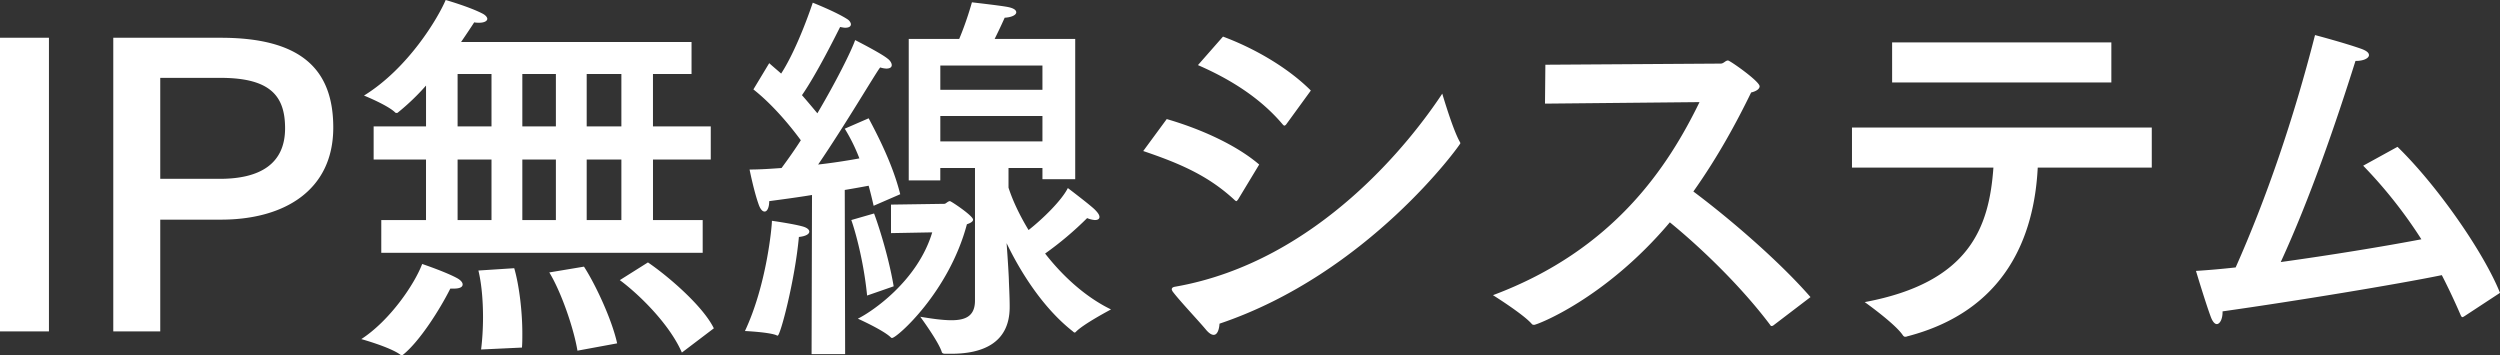
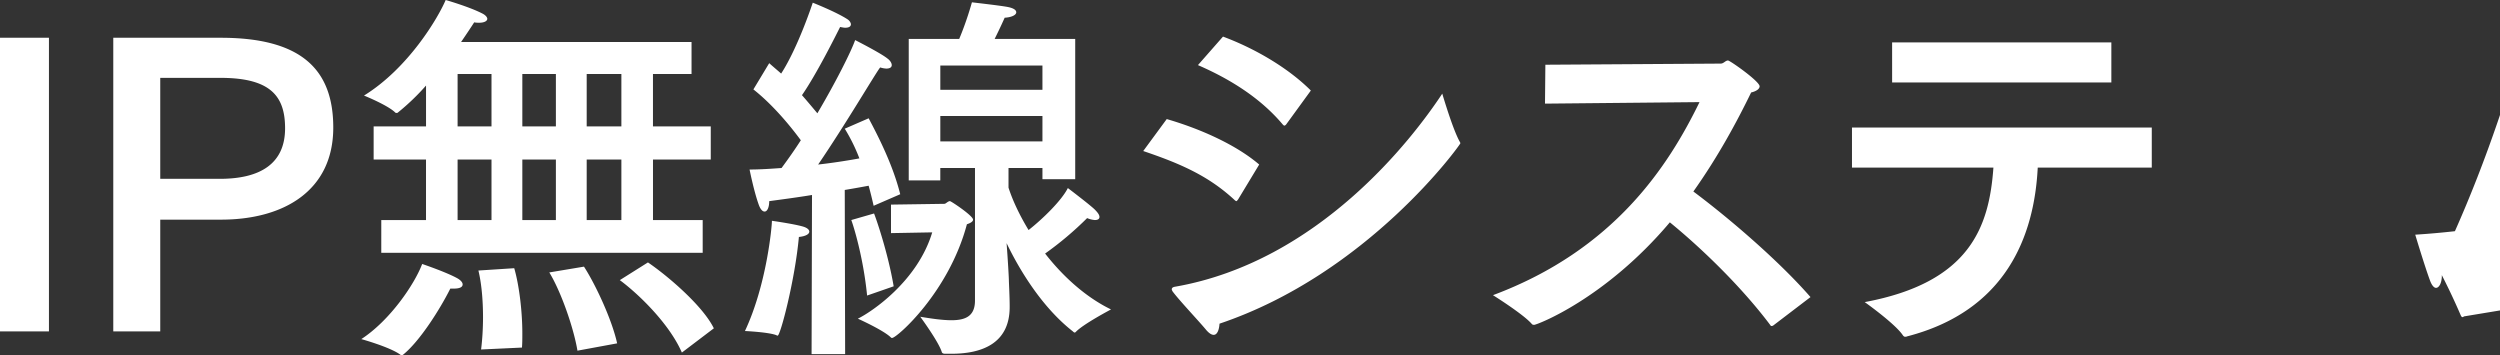
<svg xmlns="http://www.w3.org/2000/svg" width="99.094" height="14.083">
  <rect width="100%" height="100%" fill="#333333" stroke="none" />
-   <path d="M1.94 13.136H0V1.497h1.94v11.639zM8.75 1.497c3.208 0 4.46 1.268 4.46 3.559 0 2.52-1.985 3.65-4.444 3.65H6.352v4.43H4.49V1.497h4.26zM6.352 3.086v4.002H8.72c1.588 0 2.58-.596 2.58-2.001 0-1.268-.564-2.001-2.565-2.001H6.352zm9.634 10.966a.119.119 0 01-.062.031c-.015 0-.03-.016-.045-.016-.398-.305-1.558-.626-1.558-.626 1.13-.733 2.108-2.169 2.413-2.978 0 0 .947.32 1.39.565.137.076.214.168.214.244 0 .107-.107.168-.367.168h-.122c-.413.825-1.206 2.077-1.863 2.612zM27.41 2.932h-1.528V5.01h2.291v1.314h-2.29v2.398h1.97v1.298h-12.74V8.722h1.773V6.324H14.81V5.01h2.077V3.391a9.057 9.057 0 01-1.115 1.069c-.016.016-.03.016-.046.016-.03 0-.046 0-.06-.016-.291-.29-1.238-.672-1.238-.672C16.184 2.704 17.36.718 17.666 0c0 0 .962.275 1.481.55.107.061.168.137.168.198 0 .077-.106.153-.32.153-.061 0-.122 0-.199-.015-.107.168-.29.443-.52.779h9.135v1.268zm-9.272 0V5.01h1.344V2.933H18.14zm0 3.392v2.398h1.344V6.324H18.14zm2.245 4.307c.199.687.321 1.726.321 2.581 0 .199 0 .397-.015.565l-1.62.076c.047-.366.077-.824.077-1.282 0-.673-.06-1.344-.183-1.848l1.42-.092zm.321-7.698V5.01h1.33V2.933h-1.33zm0 3.39v2.399h1.33V6.324h-1.33zm2.444 4.247c.473.733 1.115 2.123 1.314 3.04l-1.573.29c-.153-.917-.657-2.353-1.116-3.101l1.375-.23zm.107-7.637V5.01h1.375V2.933h-1.375zm0 3.39v2.399h1.375V6.324h-1.375zm3.773 7.653c-.49-1.13-1.696-2.307-2.46-2.872l1.115-.702c.764.519 2.17 1.71 2.612 2.612l-1.268.962zm3.798-.672c-.015 0-.03 0-.046-.015-.29-.123-1.252-.168-1.252-.168.855-1.818 1.069-4.124 1.069-4.369 0 0 .87.122 1.237.23.153.045.245.121.245.198 0 .091-.123.183-.413.213-.153 1.696-.733 3.91-.84 3.91zm3.605-8.615c.382.718.962 1.848 1.252 3.01l-1.054.458c-.06-.26-.122-.52-.198-.795-.245.046-.58.107-.947.168l.015 6.507h-1.33l.017-6.308c-.55.091-1.13.168-1.696.244 0 .245-.076.413-.183.413-.077 0-.168-.077-.244-.306-.184-.519-.352-1.36-.352-1.36.413 0 .84-.03 1.268-.06.26-.352.519-.718.764-1.1-.383-.52-1.07-1.375-1.88-2.016l.627-1.04c.153.139.32.276.473.413.673-1.038 1.253-2.81 1.253-2.81s.931.367 1.375.657c.076.046.137.137.137.198 0 .077-.061.138-.229.138-.046 0-.122-.016-.199-.03-.168.335-.946 1.893-1.512 2.703.23.26.443.519.611.718.748-1.268 1.344-2.46 1.497-2.902 0 0 1.023.519 1.283.733.107.076.168.183.168.26 0 .076-.06.137-.214.137a.945.945 0 01-.244-.046c-.138.153-1.375 2.26-2.46 3.849a23.47 23.47 0 001.635-.244 7.023 7.023 0 00-.58-1.177l.947-.412zm.214 3.773c.076.184.55 1.543.778 2.887l-1.053.366c-.153-1.542-.55-2.795-.627-2.993l.902-.26zm.672.779V8.11l2.123-.031c.045 0 .137-.107.213-.107.046 0 .917.58.917.734 0 .06-.061.122-.244.183-.718 2.703-2.78 4.506-2.964 4.506-.015 0-.03 0-.046-.016-.29-.29-1.313-.748-1.313-.748.535-.26 2.368-1.481 2.948-3.421l-1.634.03zm7.3-2.138H41.32V6.66h-1.345v.778c.168.52.443 1.1.795 1.68.565-.442 1.313-1.175 1.557-1.664 0 0 .887.672 1.07.855.122.123.183.214.183.29 0 .077-.061.123-.183.123a.996.996 0 01-.306-.077 13.11 13.11 0 01-1.665 1.405c.703.902 1.604 1.726 2.612 2.215 0 0-1.1.58-1.39.886-.015.015-.03.03-.046.03-.03 0-.045-.015-.076-.045-1.115-.871-2.016-2.23-2.627-3.498.046.61.091 1.36.091 1.497 0 .045.031.656.031.977v.061c0 1.451-1.115 1.849-2.307 1.849h-.259c-.046 0-.107-.016-.123-.062-.122-.412-.855-1.405-.855-1.405.459.077.886.138 1.237.138.566 0 .932-.168.932-.78V6.66h-1.375v.49H36.02V1.542h2.001c.29-.687.474-1.344.504-1.451.107.015 1.07.122 1.405.183.245.046.352.123.352.214 0 .107-.184.199-.459.214 0 0-.168.382-.397.84h3.193v5.56zm-5.345-4.506v.962h4.048v-.962h-4.048zm0 2v1.009h4.048V4.598h-4.048zm11.8 3.315c-.03.03-.046.061-.06.061-.016 0-.047-.015-.077-.046-1.023-.947-2.123-1.435-3.62-1.94l.932-1.267c1.313.381 2.734 1.008 3.665 1.802l-.84 1.39zm-.962 5.361c-.076 0-.168-.046-.29-.183-.275-.336-1.1-1.207-1.344-1.543-.015-.03-.03-.06-.03-.076 0-.061.045-.092.137-.107 5.682-.993 9.408-5.865 10.585-7.652 0 0 .412 1.405.687 1.894.015.03.03.045.03.076 0 .046-3.65 5.163-9.546 7.148-.015.245-.091.443-.229.443zm2.871-8.34c-.03.031-.045.046-.076.046-.015 0-.03-.015-.06-.045-.887-1.054-2.094-1.803-3.361-2.353l.993-1.13c1.313.489 2.611 1.268 3.482 2.138l-.978 1.344zm10.259-.824l.015-1.543 6.95-.045c.122 0 .183-.123.29-.123.077 0 1.252.825 1.252 1.023 0 .107-.137.199-.336.245-.564 1.16-1.313 2.55-2.29 3.925 1.435 1.07 3.406 2.765 4.643 4.185l-1.482 1.13c-.03.016-.046.016-.06.016s-.032 0-.047-.03c-1.1-1.467-2.657-2.994-3.986-4.079-2.566 3.04-5.27 4.063-5.376 4.063-.031 0-.061 0-.092-.03-.321-.382-1.543-1.146-1.543-1.146 4.826-1.802 6.965-5.147 8.187-7.652l-6.125.06zm24.051 2.535h-4.52c-.138 2.75-1.284 5.682-5.178 6.69-.031.015-.062.015-.077.015-.03 0-.06-.015-.092-.06-.305-.459-1.511-1.314-1.511-1.314 4.185-.78 4.933-2.994 5.101-5.33h-5.606v-1.59h11.883v1.59zM83.689 3.27h-8.69V1.68h8.69v1.59zm13.984 9.27c-.03.016-.046.03-.06.03-.032 0-.047-.014-.077-.076a25.91 25.91 0 00-.748-1.588c-1.788.366-5.774 1.023-8.691 1.436v.03c0 .275-.107.474-.23.474-.076 0-.168-.092-.244-.306-.214-.58-.58-1.802-.58-1.802.488-.03 1.023-.077 1.573-.138 1.222-2.749 2.291-5.865 3.146-9.21 0 0 1.161.306 1.848.55.199.076.29.153.29.244 0 .123-.213.23-.504.23h-.03c-.78 2.474-1.802 5.452-2.963 7.973 1.985-.275 4.048-.612 5.575-.902a18.45 18.45 0 00-2.307-2.917l1.36-.748c1.573 1.527 3.421 4.185 4.063 5.788l-1.42.932z" fill="#fff" />
+   <path d="M1.94 13.136H0V1.497h1.94v11.639zM8.75 1.497c3.208 0 4.46 1.268 4.46 3.559 0 2.52-1.985 3.65-4.444 3.65H6.352v4.43H4.49V1.497h4.26zM6.352 3.086v4.002H8.72c1.588 0 2.58-.596 2.58-2.001 0-1.268-.564-2.001-2.565-2.001H6.352zm9.634 10.966a.119.119 0 01-.062.031c-.015 0-.03-.016-.045-.016-.398-.305-1.558-.626-1.558-.626 1.13-.733 2.108-2.169 2.413-2.978 0 0 .947.32 1.39.565.137.076.214.168.214.244 0 .107-.107.168-.367.168h-.122c-.413.825-1.206 2.077-1.863 2.612zM27.41 2.932h-1.528V5.01h2.291v1.314h-2.29v2.398h1.97v1.298h-12.74V8.722h1.773V6.324H14.81V5.01h2.077V3.391a9.057 9.057 0 01-1.115 1.069c-.016.016-.03.016-.046.016-.03 0-.046 0-.06-.016-.291-.29-1.238-.672-1.238-.672C16.184 2.704 17.36.718 17.666 0c0 0 .962.275 1.481.55.107.061.168.137.168.198 0 .077-.106.153-.32.153-.061 0-.122 0-.199-.015-.107.168-.29.443-.52.779h9.135v1.268zm-9.272 0V5.01h1.344V2.933H18.14zm0 3.392v2.398h1.344V6.324H18.14zm2.245 4.307c.199.687.321 1.726.321 2.581 0 .199 0 .397-.015.565l-1.62.076c.047-.366.077-.824.077-1.282 0-.673-.06-1.344-.183-1.848l1.42-.092zm.321-7.698V5.01h1.33V2.933h-1.33zm0 3.39v2.399h1.33V6.324h-1.33zm2.444 4.247c.473.733 1.115 2.123 1.314 3.04l-1.573.29c-.153-.917-.657-2.353-1.116-3.101l1.375-.23zm.107-7.637V5.01h1.375V2.933h-1.375zm0 3.39v2.399h1.375V6.324h-1.375zm3.773 7.653c-.49-1.13-1.696-2.307-2.46-2.872l1.115-.702c.764.519 2.17 1.71 2.612 2.612l-1.268.962zm3.798-.672c-.015 0-.03 0-.046-.015-.29-.123-1.252-.168-1.252-.168.855-1.818 1.069-4.124 1.069-4.369 0 0 .87.122 1.237.23.153.045.245.121.245.198 0 .091-.123.183-.413.213-.153 1.696-.733 3.91-.84 3.91zm3.605-8.615c.382.718.962 1.848 1.252 3.01l-1.054.458c-.06-.26-.122-.52-.198-.795-.245.046-.58.107-.947.168l.015 6.507h-1.33l.017-6.308c-.55.091-1.13.168-1.696.244 0 .245-.076.413-.183.413-.077 0-.168-.077-.244-.306-.184-.519-.352-1.36-.352-1.36.413 0 .84-.03 1.268-.06.26-.352.519-.718.764-1.1-.383-.52-1.07-1.375-1.88-2.016l.627-1.04c.153.139.32.276.473.413.673-1.038 1.253-2.81 1.253-2.81s.931.367 1.375.657c.076.046.137.137.137.198 0 .077-.061.138-.229.138-.046 0-.122-.016-.199-.03-.168.335-.946 1.893-1.512 2.703.23.26.443.519.611.718.748-1.268 1.344-2.46 1.497-2.902 0 0 1.023.519 1.283.733.107.076.168.183.168.26 0 .076-.06.137-.214.137a.945.945 0 01-.244-.046c-.138.153-1.375 2.26-2.46 3.849a23.47 23.47 0 001.635-.244 7.023 7.023 0 00-.58-1.177l.947-.412zm.214 3.773c.076.184.55 1.543.778 2.887l-1.053.366c-.153-1.542-.55-2.795-.627-2.993l.902-.26zm.672.779V8.11l2.123-.031c.045 0 .137-.107.213-.107.046 0 .917.58.917.734 0 .06-.061.122-.244.183-.718 2.703-2.78 4.506-2.964 4.506-.015 0-.03 0-.046-.016-.29-.29-1.313-.748-1.313-.748.535-.26 2.368-1.481 2.948-3.421l-1.634.03zm7.3-2.138H41.32V6.66h-1.345v.778c.168.52.443 1.1.795 1.68.565-.442 1.313-1.175 1.557-1.664 0 0 .887.672 1.07.855.122.123.183.214.183.29 0 .077-.061.123-.183.123a.996.996 0 01-.306-.077 13.11 13.11 0 01-1.665 1.405c.703.902 1.604 1.726 2.612 2.215 0 0-1.1.58-1.39.886-.015.015-.03.03-.046.03-.03 0-.045-.015-.076-.045-1.115-.871-2.016-2.23-2.627-3.498.046.61.091 1.36.091 1.497 0 .045.031.656.031.977v.061c0 1.451-1.115 1.849-2.307 1.849h-.259c-.046 0-.107-.016-.123-.062-.122-.412-.855-1.405-.855-1.405.459.077.886.138 1.237.138.566 0 .932-.168.932-.78V6.66h-1.375v.49H36.02V1.542h2.001c.29-.687.474-1.344.504-1.451.107.015 1.07.122 1.405.183.245.046.352.123.352.214 0 .107-.184.199-.459.214 0 0-.168.382-.397.84h3.193v5.56zm-5.345-4.506v.962h4.048v-.962h-4.048zm0 2v1.009h4.048V4.598h-4.048zm11.8 3.315c-.03.03-.046.061-.06.061-.016 0-.047-.015-.077-.046-1.023-.947-2.123-1.435-3.62-1.94l.932-1.267c1.313.381 2.734 1.008 3.665 1.802l-.84 1.39zm-.962 5.361c-.076 0-.168-.046-.29-.183-.275-.336-1.1-1.207-1.344-1.543-.015-.03-.03-.06-.03-.076 0-.061.045-.092.137-.107 5.682-.993 9.408-5.865 10.585-7.652 0 0 .412 1.405.687 1.894.015.03.03.045.03.076 0 .046-3.65 5.163-9.546 7.148-.015.245-.091.443-.229.443zm2.871-8.34c-.03.031-.045.046-.076.046-.015 0-.03-.015-.06-.045-.887-1.054-2.094-1.803-3.361-2.353l.993-1.13c1.313.489 2.611 1.268 3.482 2.138l-.978 1.344zm10.259-.824l.015-1.543 6.95-.045c.122 0 .183-.123.29-.123.077 0 1.252.825 1.252 1.023 0 .107-.137.199-.336.245-.564 1.16-1.313 2.55-2.29 3.925 1.435 1.07 3.406 2.765 4.643 4.185l-1.482 1.13c-.03.016-.046.016-.06.016s-.032 0-.047-.03c-1.1-1.467-2.657-2.994-3.986-4.079-2.566 3.04-5.27 4.063-5.376 4.063-.031 0-.061 0-.092-.03-.321-.382-1.543-1.146-1.543-1.146 4.826-1.802 6.965-5.147 8.187-7.652l-6.125.06zm24.051 2.535h-4.52c-.138 2.75-1.284 5.682-5.178 6.69-.031.015-.062.015-.077.015-.03 0-.06-.015-.092-.06-.305-.459-1.511-1.314-1.511-1.314 4.185-.78 4.933-2.994 5.101-5.33h-5.606v-1.59h11.883v1.59zM83.689 3.27h-8.69V1.68h8.69v1.59zm13.984 9.27c-.03.016-.046.03-.06.03-.032 0-.047-.014-.077-.076a25.91 25.91 0 00-.748-1.588v.03c0 .275-.107.474-.23.474-.076 0-.168-.092-.244-.306-.214-.58-.58-1.802-.58-1.802.488-.03 1.023-.077 1.573-.138 1.222-2.749 2.291-5.865 3.146-9.21 0 0 1.161.306 1.848.55.199.076.29.153.29.244 0 .123-.213.23-.504.23h-.03c-.78 2.474-1.802 5.452-2.963 7.973 1.985-.275 4.048-.612 5.575-.902a18.45 18.45 0 00-2.307-2.917l1.36-.748c1.573 1.527 3.421 4.185 4.063 5.788l-1.42.932z" fill="#fff" />
</svg>